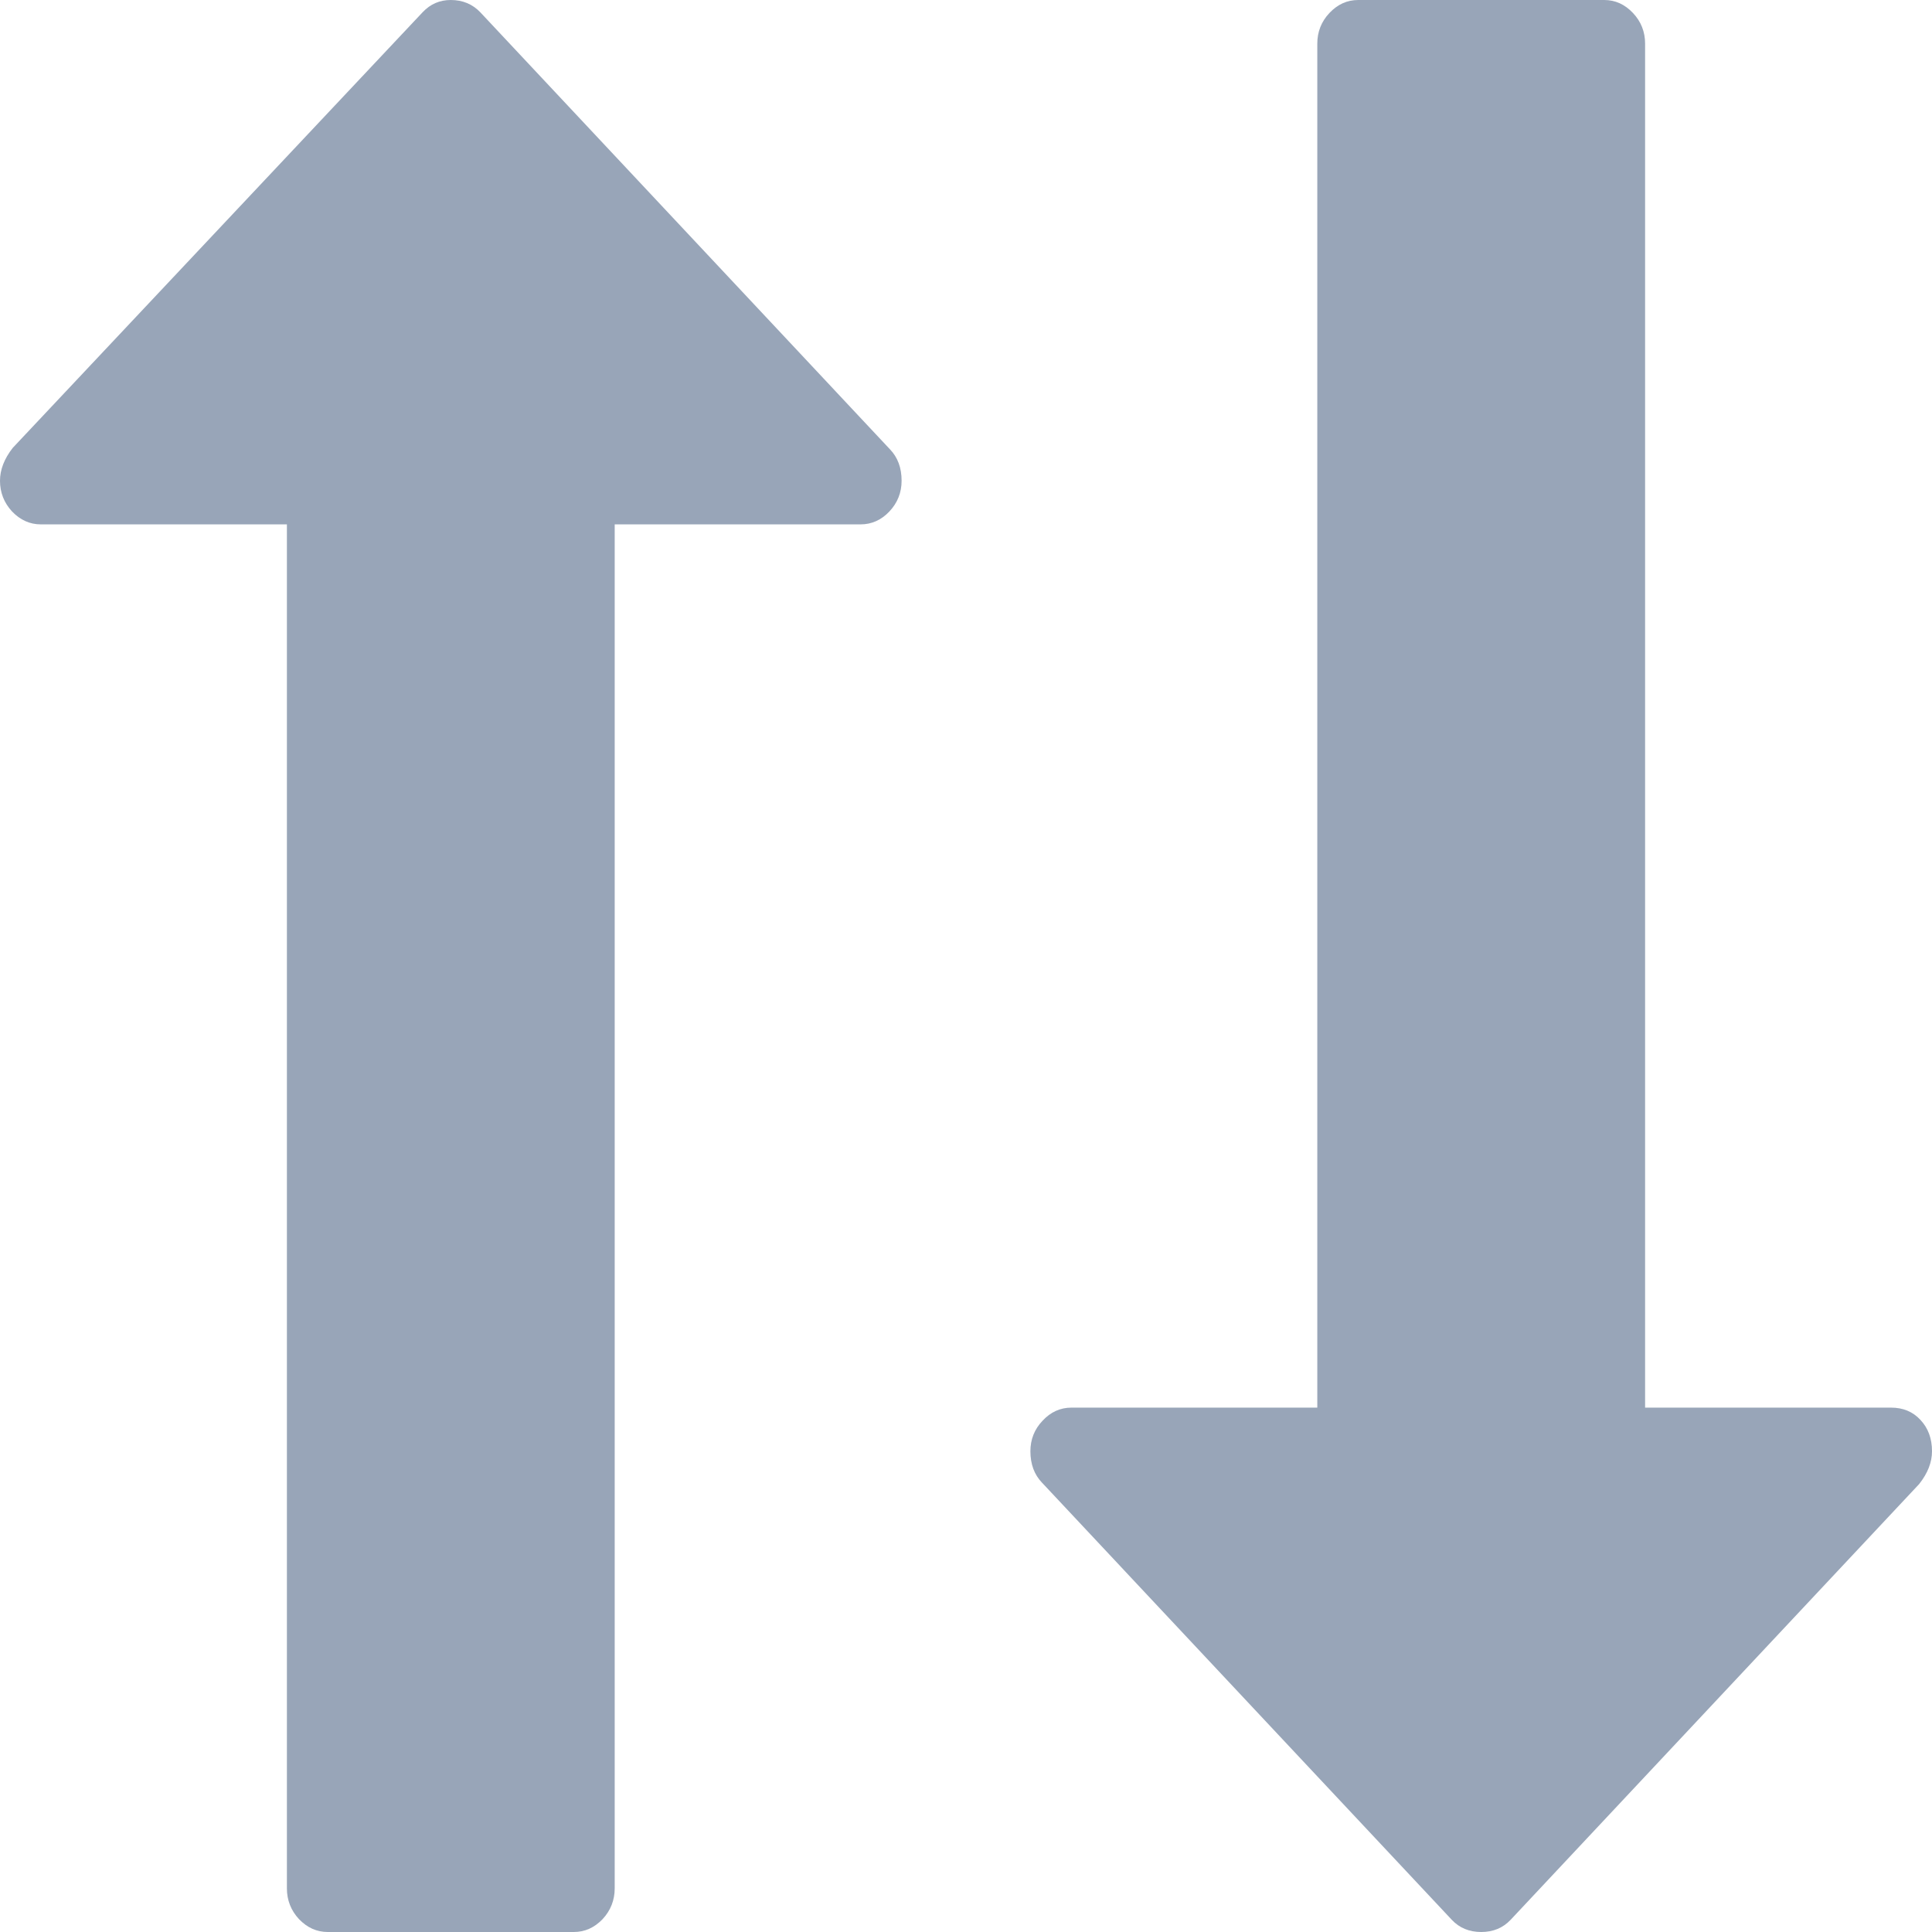
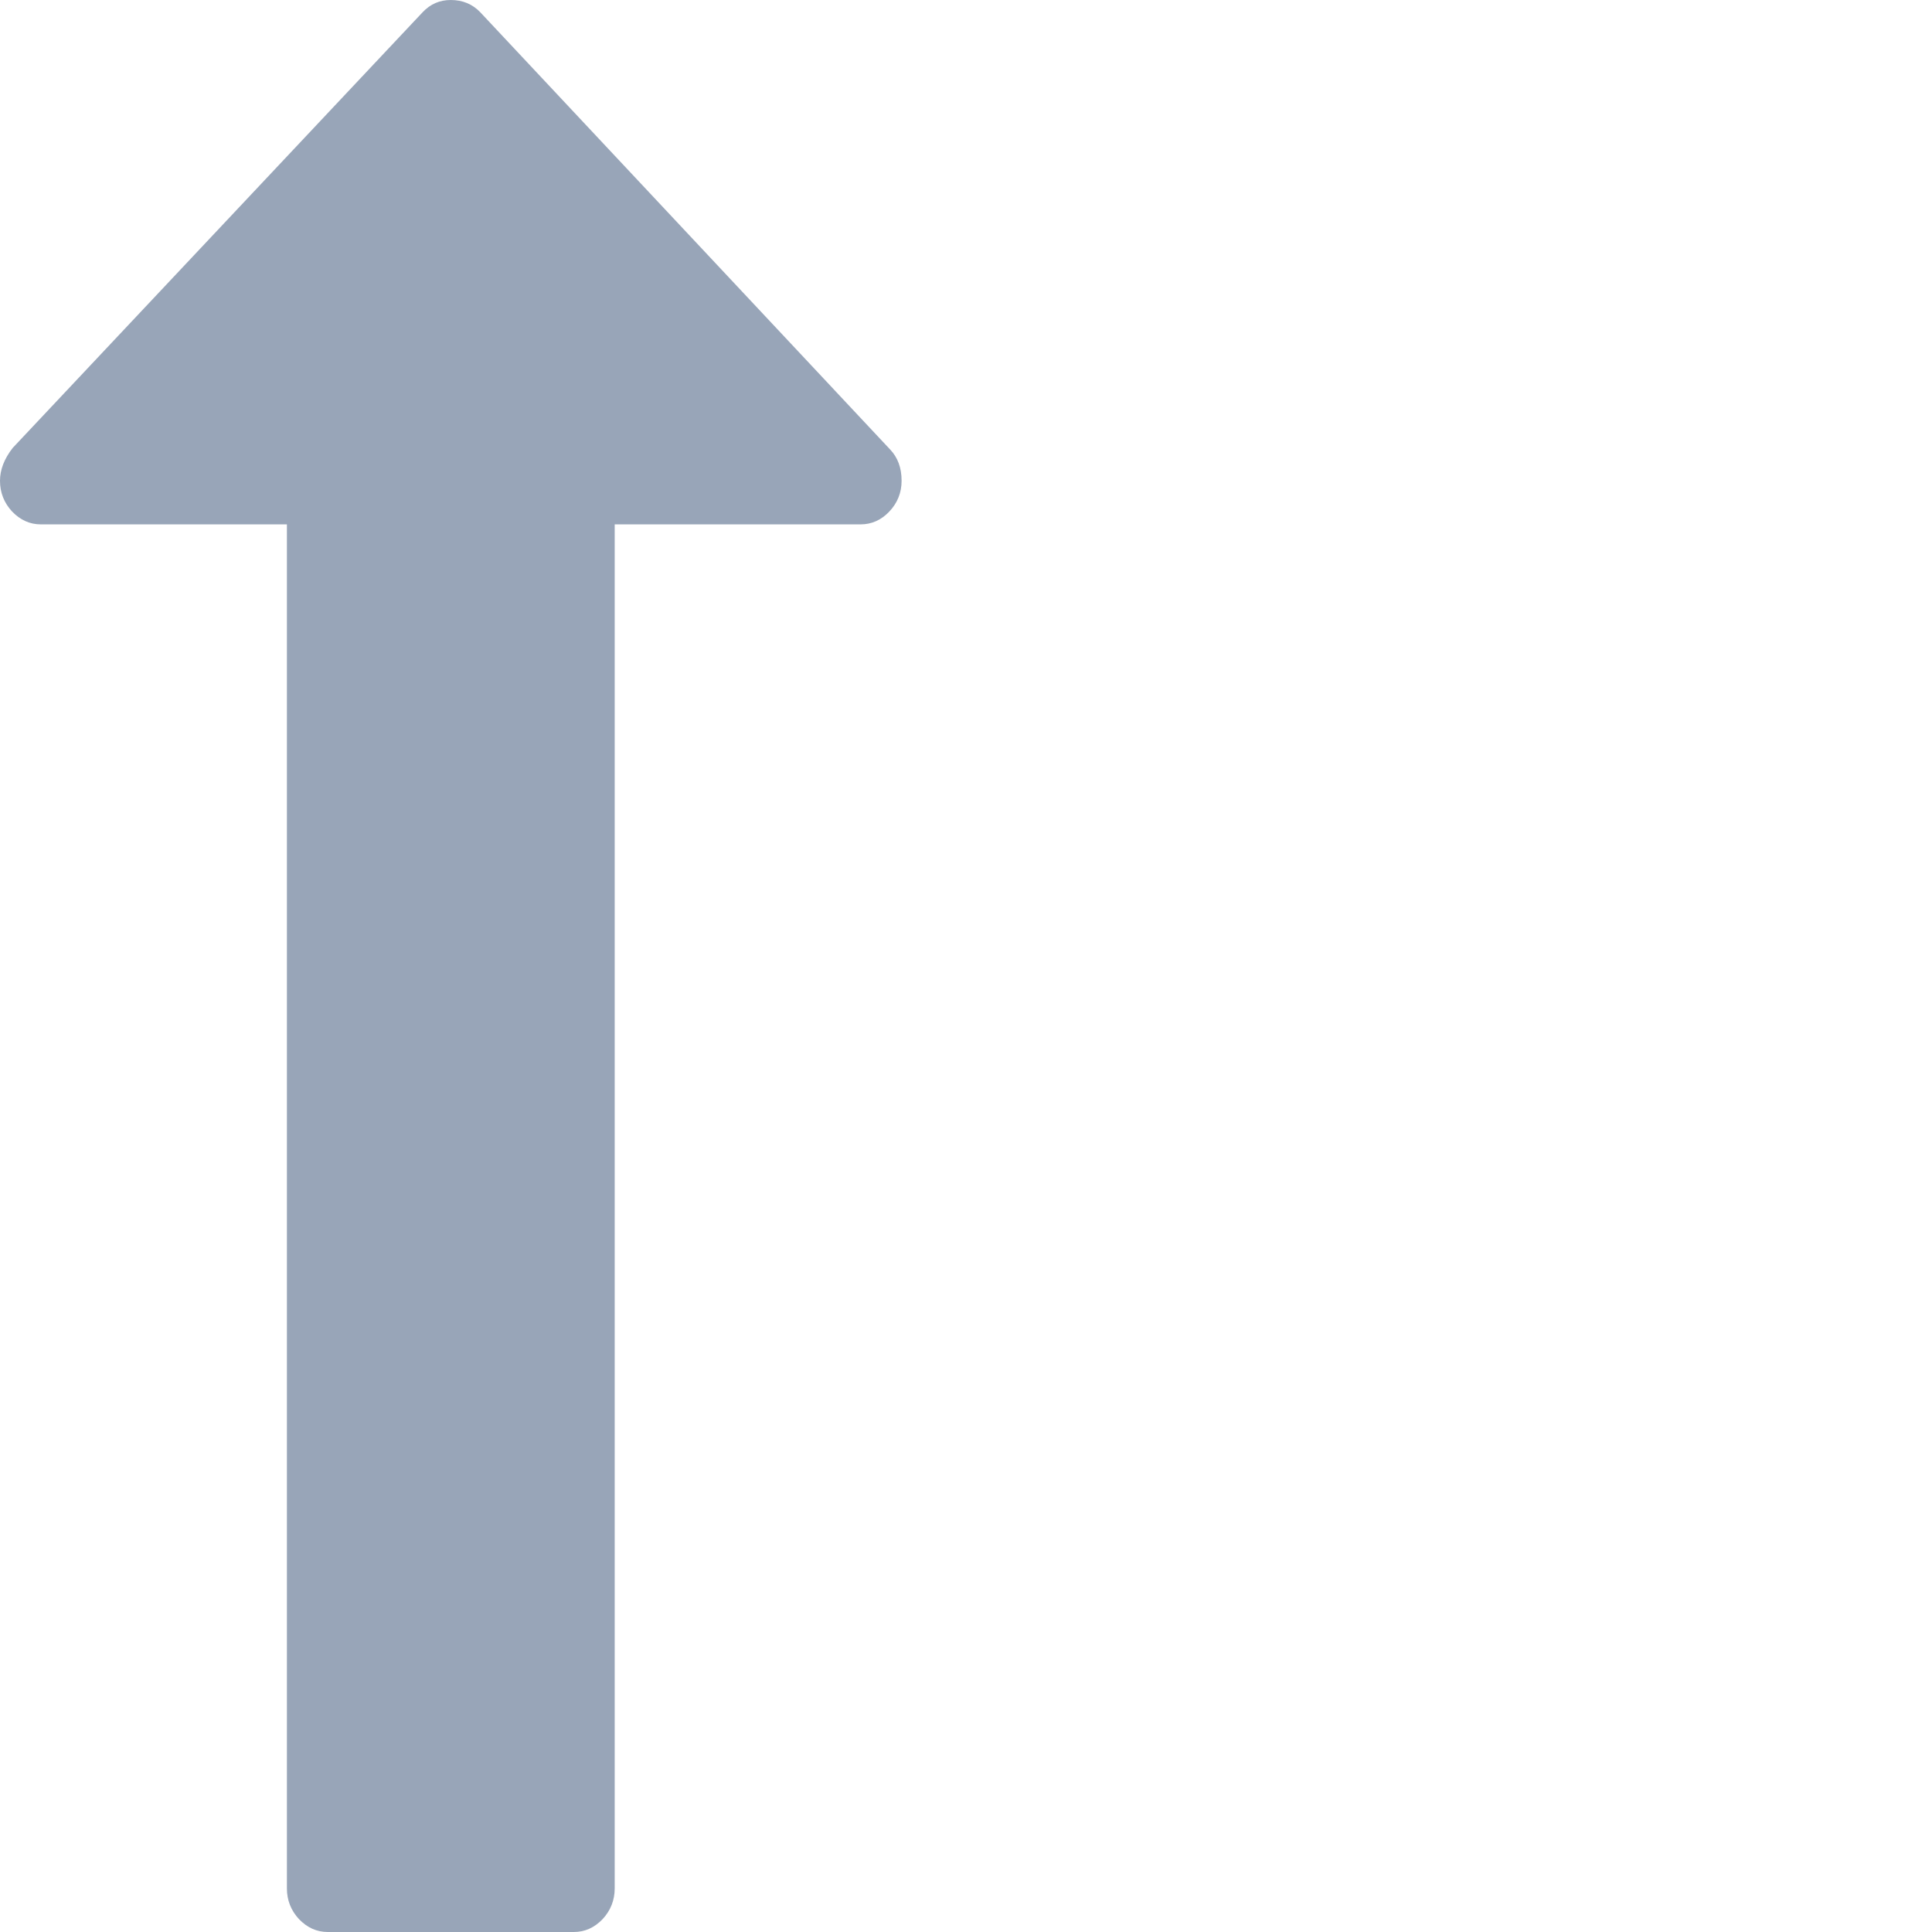
<svg xmlns="http://www.w3.org/2000/svg" width="12px" height="12px" viewBox="0 0 12 12" version="1.1">
  <title>sorting</title>
  <desc>Created with Sketch.</desc>
  <defs />
  <g id="coinario_cryptocurrencies@2x" stroke="none" stroke-width="1" fill="none" fill-rule="evenodd" transform="translate(-609, -362)">
    <g id="top10" transform="translate(263, 346)" fill-rule="nonzero">
      <g id="head" transform="translate(2, 0)">
        <g id="sorting" transform="translate(350, 22) rotate(90) translate(-350, -22) translate(344, 16)">
-           <path d="M0.271,3.818 L8.743,3.818 L8.743,5.345 C8.743,5.414 8.77,5.474 8.824,5.524 C8.877,5.575 8.941,5.6 9.014,5.6 C9.094,5.6 9.159,5.576 9.209,5.528 L11.924,2.983 C11.975,2.935 12,2.874 12,2.8 C12,2.726 11.975,2.665 11.924,2.617 L9.218,0.08 C9.15,0.026 9.082,0 9.014,0 C8.935,0 8.87,0.024 8.819,0.072 C8.768,0.119 8.743,0.18 8.743,0.255 L8.743,1.782 L0.271,1.782 C0.198,1.782 0.134,1.807 0.081,1.857 C0.027,1.908 0,1.967 0,2.036 L0,3.564 C0,3.633 0.027,3.692 0.081,3.743 C0.134,3.793 0.198,3.818 0.271,3.818 Z" id="Shape" fill="#98A5B8" />
          <path d="M11.729,8.182 L3.257,8.182 L3.257,6.655 C3.257,6.586 3.23,6.526 3.177,6.476 C3.123,6.425 3.059,6.4 2.986,6.4 C2.906,6.4 2.841,6.424 2.791,6.472 L0.076,9.017 C0.026,9.065 0,9.126 0,9.2 C0,9.269 0.025,9.327 0.076,9.375 L2.782,11.921 C2.85,11.974 2.918,12 2.986,12 C3.059,12 3.123,11.975 3.177,11.925 C3.23,11.874 3.257,11.815 3.257,11.746 L3.257,10.218 L11.729,10.218 C11.802,10.218 11.866,10.193 11.92,10.143 C11.973,10.092 12,10.033 12,9.964 L12,8.436 C12,8.367 11.973,8.308 11.92,8.257 C11.866,8.207 11.802,8.182 11.729,8.182 Z" id="Shape" fill="#98A5B8" />
        </g>
      </g>
    </g>
  </g>
</svg>